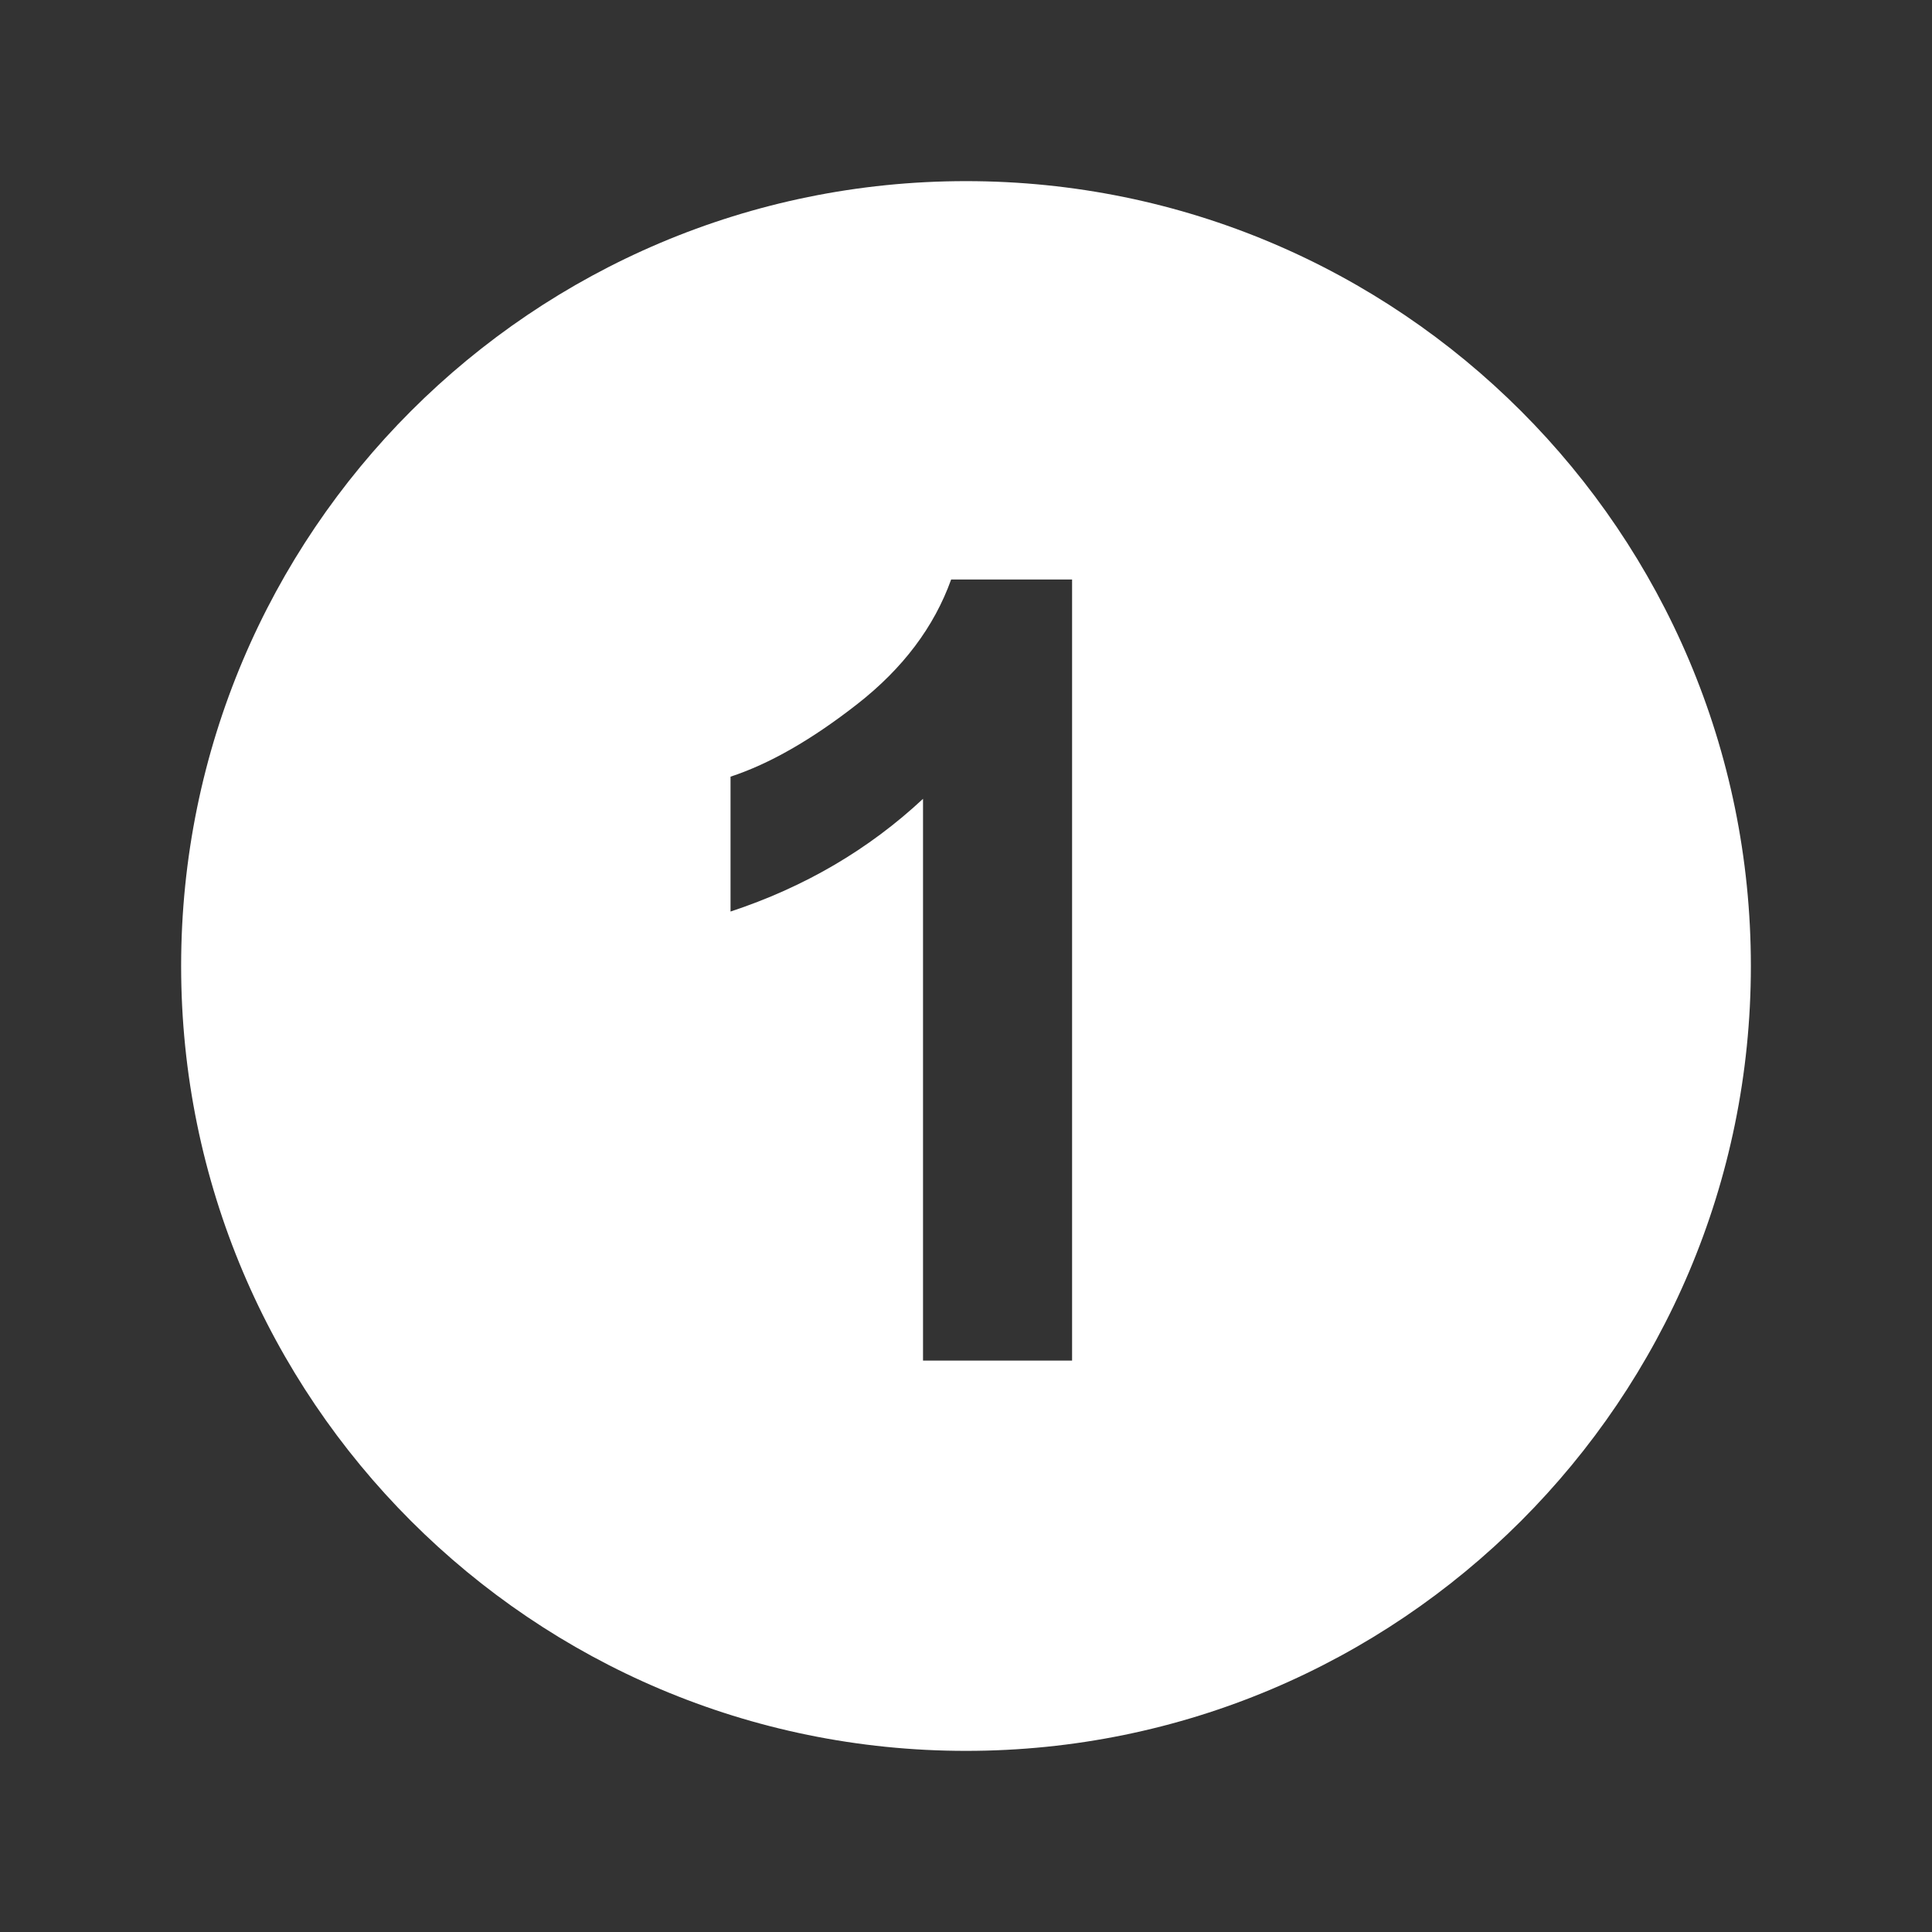
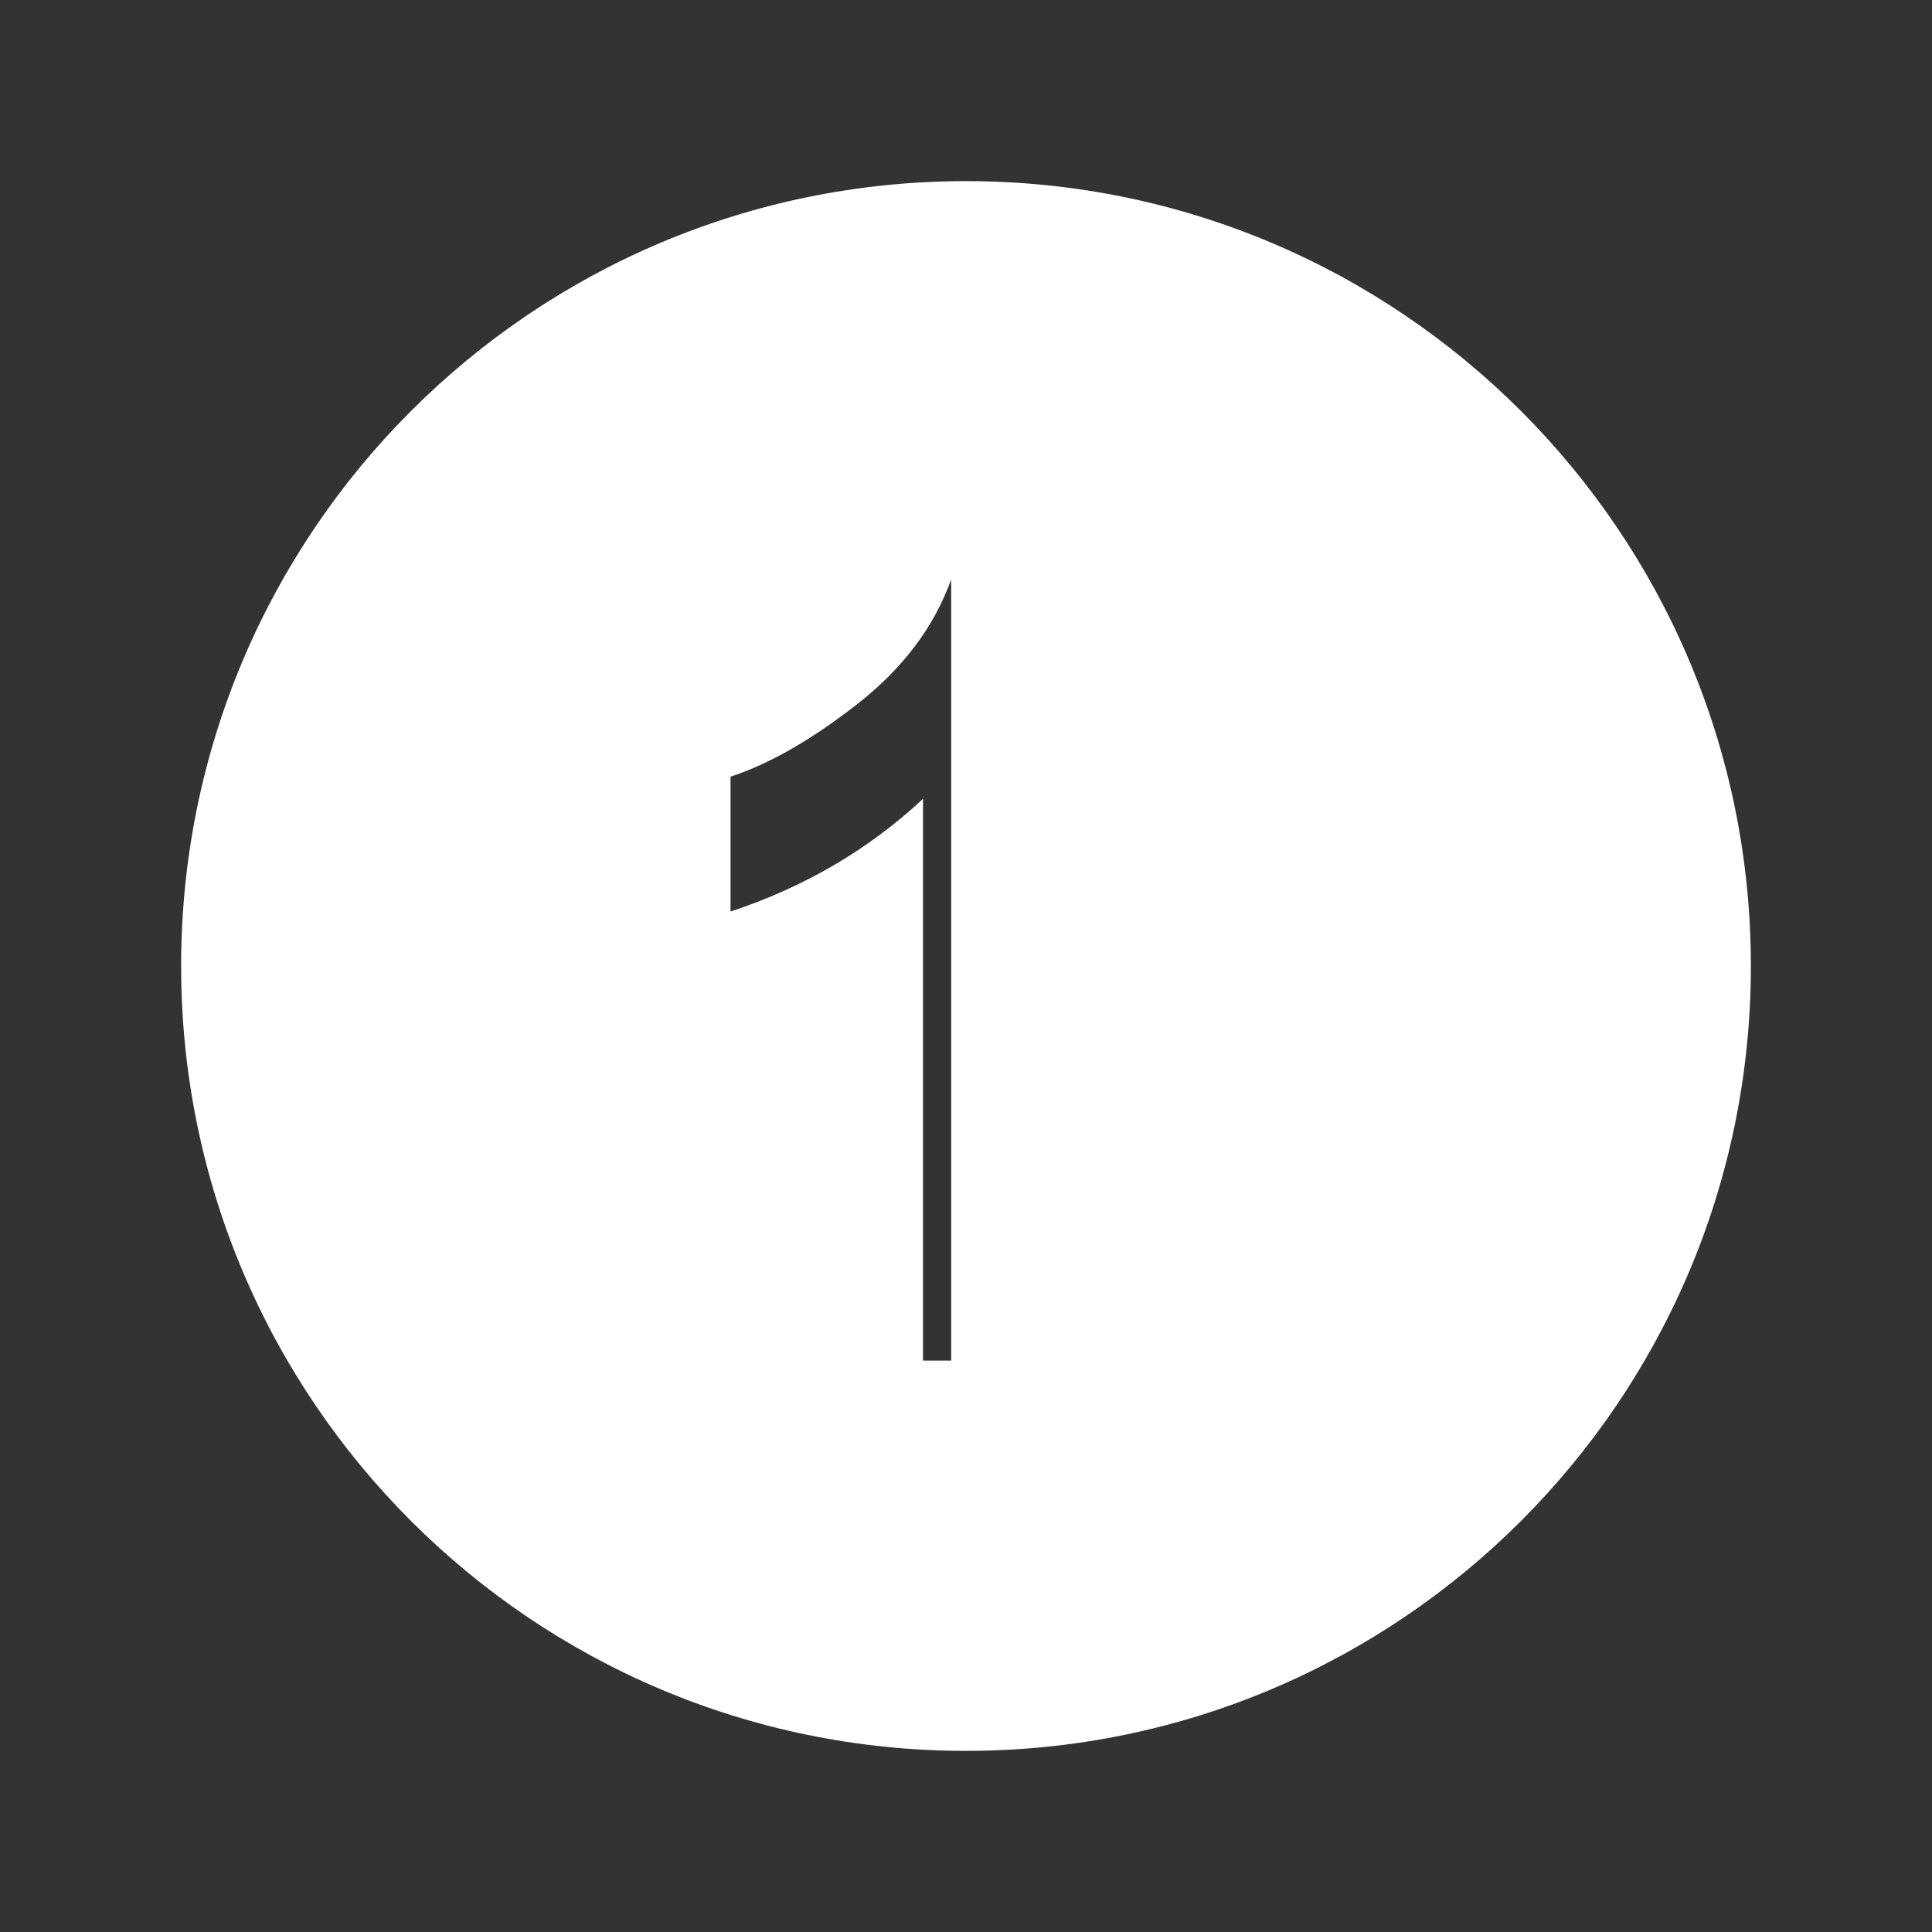
<svg xmlns="http://www.w3.org/2000/svg" width="130" height="130" viewBox="0 0 130 130" fill="none">
  <rect x="0" y="0" width="130" height="130" fill="#333333" stroke="none" />
-   <path d="M65 12.188C35.831 12.188 12.188 35.831 12.188 65C12.188 94.169 35.831 117.812 65 117.812C94.169 117.812 117.812 94.169 117.812 65C117.812 35.831 94.169 12.188 65 12.188ZM72.138 91.552H62.108V53.751C58.447 57.167 54.129 59.694 49.156 61.336V52.26C51.773 51.403 54.616 49.774 57.683 47.377C60.751 44.98 62.855 42.185 64.001 38.992H72.138V91.552Z" fill="white" />
+   <path d="M65 12.188C35.831 12.188 12.188 35.831 12.188 65C12.188 94.169 35.831 117.812 65 117.812C94.169 117.812 117.812 94.169 117.812 65C117.812 35.831 94.169 12.188 65 12.188ZM72.138 91.552H62.108V53.751C58.447 57.167 54.129 59.694 49.156 61.336V52.26C51.773 51.403 54.616 49.774 57.683 47.377C60.751 44.98 62.855 42.185 64.001 38.992V91.552Z" fill="white" />
</svg>